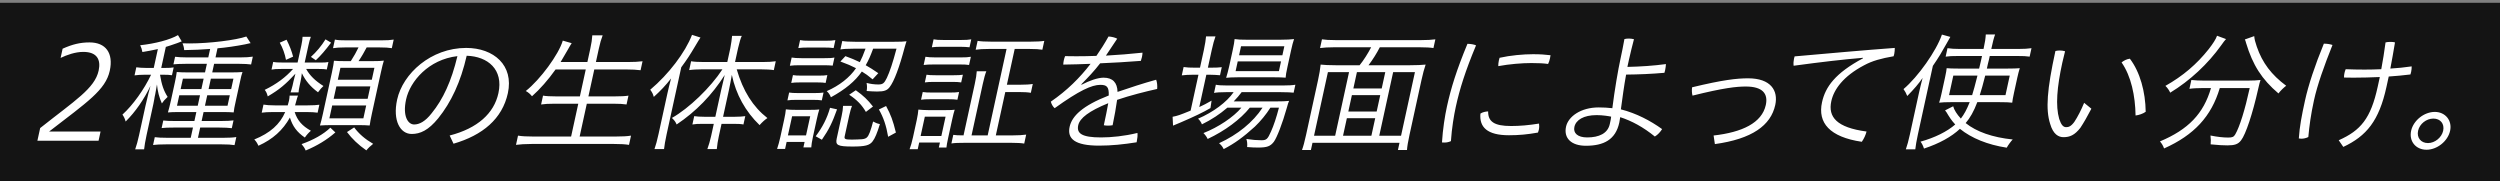
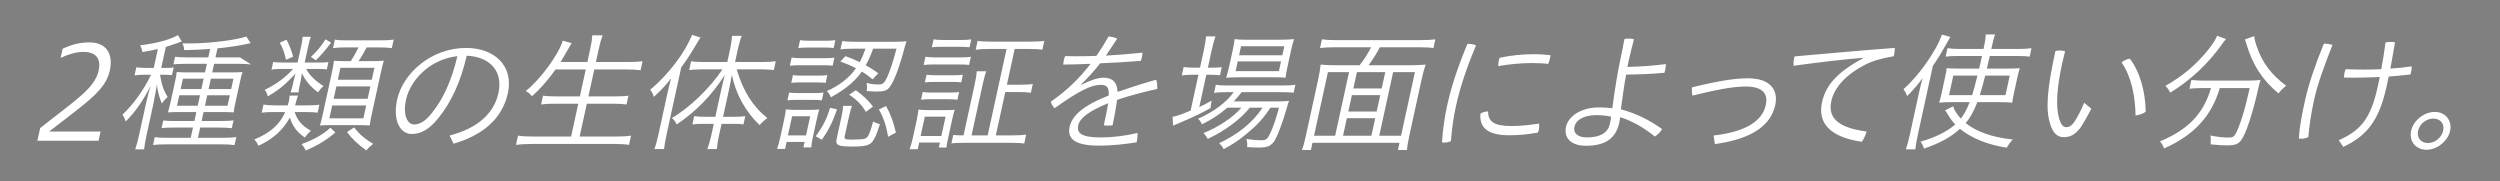
<svg xmlns="http://www.w3.org/2000/svg" width="800" height="58" viewBox="0 0 800 58" fill="none">
  <rect x="0" y="0" width="800" height="58" fill="#808080" stroke="none" />
-   <rect width="800" height="57.033" transform="translate(0 0.896)" fill="#141414" />
-   <path d="M31.536 45.043H11.964L12.851 40.981C23.976 32.159 30.32 28.302 31.566 22.599C32.328 19.111 31.069 16.608 26.659 16.608C24.055 16.608 21.361 17.593 19.391 18.536L20.037 15.582C23.155 14.187 25.642 13.571 28.666 13.571C33.79 13.571 36.373 16.936 35.127 22.64C33.783 28.794 27.994 32.611 15.717 42.089H32.181L31.536 45.043ZM49.201 21.737L50.519 15.705C48.185 16.197 47.351 16.361 45.566 16.649C45.419 15.787 45.184 15.13 44.865 14.474C49.593 13.982 54.449 12.71 56.955 11.232L58.154 13.243C57.512 13.489 57.419 13.53 56.643 13.818C55.005 14.392 53.917 14.761 53.065 15.007L51.595 21.737H52.771C54.115 21.737 54.838 21.696 55.579 21.573L55.032 24.076C54.345 23.953 53.472 23.912 52.296 23.912H51.204C51.747 27.194 52.394 29.041 53.644 31.01C52.478 32.118 52.409 32.241 51.801 33.103C50.953 31.215 50.426 29.205 50.229 27.03C49.999 28.466 49.964 28.63 49.683 30.108C49.531 30.805 49.405 31.38 49.375 31.708C49.205 32.487 49.14 32.98 49.077 33.267L46.908 43.197C46.496 45.084 46.23 46.685 46.114 47.793H43.258C43.704 46.521 44.093 45.126 44.514 43.197L46.531 33.965C47.433 30.025 47.627 29.328 48.157 27.481C46.073 31.831 43.313 35.811 40.205 38.889C40.006 38.068 39.631 37.288 39.177 36.673C42.528 33.636 46.091 28.671 48.348 23.912H46.332C45.198 23.912 43.878 23.994 43.053 24.117L43.618 21.532C44.347 21.655 45.715 21.737 46.849 21.737H49.201ZM66.652 18.372L67.243 15.664C64.763 15.869 61.712 15.992 58.931 16.033C58.891 15.254 58.731 14.638 58.398 13.858C59.397 13.9 60.195 13.9 60.657 13.9C66.999 13.9 75.548 12.833 78.823 11.684L80.205 13.818L79.902 13.858C79.851 13.9 79.278 14.023 78.444 14.187C75.808 14.72 72.121 15.254 69.598 15.459L68.962 18.372H76.816C78.454 18.372 79.9 18.29 80.902 18.126L80.355 20.629C79.374 20.506 78.216 20.424 76.536 20.424H68.514L67.913 23.173H73.793C75.347 23.173 76.574 23.132 77.6 23.05C77.277 23.953 77.179 24.404 76.74 26.415L75.485 32.159C75.037 34.211 74.849 35.072 74.777 35.975C73.871 35.893 72.788 35.852 71.108 35.852H65.144L64.517 38.724H70.607C72.581 38.724 73.943 38.642 74.726 38.519L74.179 41.022C73.114 40.899 71.998 40.817 70.108 40.817H64.06L63.343 44.1H71.323C73.171 44.1 74.743 44.018 75.619 43.853L75.054 46.439C74.04 46.274 72.84 46.192 70.824 46.192H53.268C51.168 46.192 49.974 46.274 48.981 46.398L49.528 43.895C50.257 44.018 51.835 44.1 53.725 44.1H61.033L61.75 40.817H55.702C53.938 40.817 52.669 40.858 51.718 40.981L52.247 38.56C53.102 38.683 54.311 38.724 56.159 38.724H62.207L62.834 35.852H57.416C55.778 35.852 54.593 35.893 53.735 35.975C54.035 34.99 54.363 33.677 54.695 32.159L55.95 26.415C56.281 24.896 56.472 23.829 56.558 23.05C57.632 23.132 58.673 23.173 60.353 23.173H65.603L66.204 20.424H59.442C57.804 20.424 56.106 20.506 55.5 20.588L56.029 18.167C56.884 18.29 58.378 18.372 59.89 18.372H66.652ZM65.164 25.184H58.528L57.803 28.507H64.439L65.164 25.184ZM67.474 25.184L66.749 28.507H73.972L74.698 25.184H67.474ZM64.008 30.477H57.372L56.637 33.842H63.273L64.008 30.477ZM66.318 30.477L65.583 33.842H72.807L73.542 30.477H66.318ZM97.946 35.852H94.292C95.171 38.56 96.684 40.284 99.494 41.843C98.772 42.458 98.166 43.115 97.549 44.018C94.994 42.253 93.634 40.407 92.773 37.617C90.5 41.679 87.311 44.551 82.695 46.644C82.329 45.823 81.959 45.208 81.371 44.633C86.439 42.581 89.568 39.791 91.268 35.852H87.446C85.85 35.852 84.614 35.934 83.748 36.057L84.312 33.472C85.284 33.636 86.358 33.718 87.912 33.718H92.07C92.265 33.021 92.378 32.693 92.477 32.241C92.602 31.667 92.653 31.051 92.667 30.6H95.355C95.173 31.051 95.041 31.462 94.802 32.364C94.704 32.816 94.599 33.103 94.422 33.718H98.454C100.134 33.718 101.496 33.636 102.195 33.513L101.64 36.057C100.952 35.934 99.542 35.852 97.946 35.852ZM97.499 20.013H102.288C103.884 20.013 104.262 20.013 105.095 19.849L104.576 22.229C104.014 22.106 103.267 22.065 101.881 22.065H97.975C99.081 24.117 100.88 25.881 103.504 27.522C103.096 27.851 102.26 28.794 101.762 29.533C99.235 27.645 97.814 25.881 96.588 23.419C96.537 24.035 96.352 25.266 96.182 26.045L95.895 27.358C95.68 28.343 95.579 29 95.537 29.574H92.975C93.176 29.041 93.352 28.425 93.618 27.399L93.914 26.045C94.093 25.225 94.297 24.486 94.536 23.583C91.296 27.071 89.444 28.63 85.684 30.846C85.371 29.779 85.265 29.492 84.713 28.753C88.425 26.948 91.378 24.773 93.775 22.065H90.163C88.525 22.065 87.719 22.106 86.885 22.27L87.422 19.808C88.1 19.972 89.141 20.013 90.695 20.013H95.231L96.45 14.433C96.692 13.325 96.778 12.546 96.823 11.766H99.469C99.19 12.463 98.933 13.448 98.718 14.433L97.499 20.013ZM114.727 15.172H110.485C108.721 15.172 107.485 15.254 106.567 15.418L107.168 12.669C108.173 12.874 109.13 12.915 111.146 12.915H121.856C123.83 12.915 125.024 12.833 125.984 12.669L125.383 15.418C124.453 15.254 123.253 15.172 121.363 15.172H117.331C116.606 16.567 115.72 18.126 114.734 19.562H119.06C120.908 19.562 122.093 19.521 122.834 19.398C122.571 20.219 122.287 21.326 121.892 23.132L119.016 36.303C118.702 37.74 118.35 39.545 118.299 40.16C117.309 40.078 116.268 40.037 114.798 40.037H105.936C104.718 40.037 103.449 40.078 102.381 40.16C102.636 39.381 103.027 37.781 103.305 36.509L106.208 23.214C106.641 21.039 106.776 20.424 106.865 19.439C107.939 19.521 108.56 19.562 110.408 19.562H112.256C113.269 18.003 114.035 16.608 114.727 15.172ZM108.934 21.696L108.101 25.512H118.979L119.812 21.696H108.934ZM107.635 27.645L106.765 31.626H117.643L118.513 27.645H107.635ZM106.299 33.759L105.403 37.863H116.281L117.177 33.759H106.299ZM89.523 13.653L91.703 12.71C92.643 14.556 93.341 16.361 93.796 18.126L91.514 19.152C91.17 17.264 90.466 15.295 89.523 13.653ZM104.162 12.586L105.945 13.653C104.114 16.074 102.696 17.757 101.063 19.275L99.49 18.208C101.216 16.649 102.856 14.72 104.162 12.586ZM105.715 40.858L107.315 42.376C104.663 44.715 101.469 46.644 97.82 48.162C97.486 47.382 97.141 46.849 96.504 46.11C100.277 44.797 103.536 42.951 105.715 40.858ZM111.038 42.253L113.335 40.776C114.861 42.828 116.803 44.51 119.412 46.028C118.656 46.603 117.814 47.382 117.233 48.121C114.678 46.356 112.63 44.387 111.038 42.253ZM145.125 45.987L143.892 43.361C152.836 41.063 158.085 36.262 159.492 29.82C161.15 22.229 156.1 18.044 149.34 17.839C147.419 26.25 144.365 32.734 140.221 37.863C137.069 41.72 134.466 42.869 131.736 42.869C128.124 42.869 125.594 38.683 127.082 31.872C128.892 23.583 137.875 15.336 149.173 15.336C158.035 15.336 164.46 20.916 162.516 29.82C160.723 38.027 154.452 43.279 145.125 45.987ZM146.374 17.962C137.153 19.029 131.219 26.004 129.947 31.831C128.764 37.247 130.593 39.832 132.525 39.832C134.163 39.832 136.04 38.93 138.144 36.221C141.758 31.79 144.44 26.045 146.374 17.962ZM187.442 22.229H177.782C175.418 25.553 172.789 28.548 170.239 30.805C169.644 30.067 169.079 29.574 168.254 29.123C172.874 25.471 178.788 17.428 180.092 12.997L182.937 13.818C182.679 14.228 182.104 15.13 181.673 15.951C181.388 16.485 181.122 16.936 180.331 18.249C179.995 18.823 179.738 19.234 179.393 19.849H187.961L188.893 15.582C189.306 13.694 189.437 12.71 189.531 11.315H192.849C192.371 12.546 192.018 13.777 191.623 15.582L190.691 19.849H200.855C202.745 19.849 204.359 19.767 205.613 19.603L204.986 22.475C203.636 22.311 202.436 22.229 200.378 22.229H190.172L188.29 30.846H196.648C198.622 30.846 200.236 30.764 201.111 30.6L200.493 33.431C199.479 33.267 198.153 33.185 196.137 33.185H187.779L185.485 43.689H196.993C199.177 43.689 200.665 43.607 201.927 43.402L201.282 46.356C200.067 46.151 198.489 46.069 196.515 46.069H170.097C168.039 46.069 166.332 46.192 165.12 46.356L165.765 43.402C167.065 43.607 168.475 43.689 170.575 43.689H182.755L185.049 33.185H177.573C175.599 33.185 174.195 33.267 173.151 33.431L173.769 30.6C174.616 30.764 176.068 30.846 178.042 30.846H185.56L187.442 22.229ZM228.414 39.627H224.928C223.374 39.627 222.441 39.668 221.565 39.832L222.148 37.165C222.835 37.288 224.119 37.37 225.463 37.37H228.907L230.744 28.959C231.147 27.112 231.539 25.512 231.912 23.994C227.868 30.395 222.722 35.688 216.525 39.832C216.191 39.053 215.912 38.601 215.008 37.74C220.417 34.703 227.38 28.015 231.173 22.188H224.705C223.277 22.188 221.579 22.27 220.535 22.434L221.153 19.603C221.957 19.767 223.619 19.849 225.257 19.849H232.733L233.701 15.418C234 13.858 234.196 12.381 234.268 11.479H237.376C237.013 12.176 236.66 13.407 236.179 15.418L235.211 19.849H243.947C245.711 19.849 247.199 19.767 248.243 19.603L247.625 22.434C246.779 22.27 244.907 22.188 243.479 22.188H235.751C237.764 29.123 240.946 34.17 245.575 37.781C244.847 38.232 243.851 39.135 243.066 40.037C238.556 35.688 235.506 30.231 234.189 23.953C233.807 26.086 233.634 27.071 233.231 28.918L231.385 37.37H235.123C236.467 37.37 237.703 37.288 238.486 37.165L237.903 39.832C237.099 39.668 236.142 39.627 234.63 39.627H230.892L230.032 43.566C229.709 45.043 229.488 46.439 229.378 47.711H226.354C226.764 46.603 227.249 44.961 227.554 43.566L228.414 39.627ZM210.729 42.91L213.543 30.025C213.892 28.425 214.311 26.702 214.744 25.102C213.102 27.235 211.355 29.082 209.212 31.01C208.899 29.943 208.752 29.656 208.076 28.712C213.939 23.788 219.293 16.772 221.445 11.15L224.155 12.012C223.649 12.792 223.4 13.161 222.463 14.761C220.734 17.675 219.851 19.029 218.002 21.532L213.315 42.992C212.903 44.879 212.592 46.685 212.494 47.711H209.428C209.883 46.398 210.254 45.084 210.729 42.91ZM268.931 19.685L270.526 17.962C272.623 18.741 273.317 19.029 275.144 19.89C275.809 18.577 276.234 17.593 276.967 15.582H273.103C271.171 15.582 269.809 15.664 268.934 15.828L269.525 13.12C270.287 13.284 271.907 13.366 273.629 13.366H286.187C288.161 13.366 289.22 13.325 290.087 13.202C289.878 13.777 289.815 14.064 289.498 15.13C287.788 21.614 286.106 26.045 284.704 27.851C283.874 28.959 282.92 29.287 280.652 29.287C279.644 29.287 278.444 29.205 277.328 29.123C277.492 28.179 277.476 27.481 277.305 26.538C278.577 26.866 279.843 27.03 281.061 27.03C282.489 27.03 282.948 26.661 283.786 24.937C284.72 22.968 285.684 20.096 286.879 15.582H279.403C278.497 18.003 277.985 19.193 277.029 20.875C278.488 21.696 279.188 22.147 281.052 23.419L279.236 25.389C277.707 24.117 277.05 23.665 275.792 22.886C273.641 26.004 270.515 28.589 265.885 31.133C265.569 30.272 265.149 29.697 264.551 29.164C268.59 27.399 271.885 24.814 273.925 21.819C272.223 20.957 271.263 20.547 268.931 19.685ZM255.466 15.377L256.022 12.833C256.868 12.997 257.531 13.038 258.959 13.038H264.293C265.679 13.038 266.402 12.997 267.32 12.833L266.764 15.377C266.077 15.254 265.036 15.213 263.818 15.213H258.484C257.35 15.213 256.165 15.254 255.466 15.377ZM252.759 21.039L253.333 18.413C253.978 18.536 255.136 18.618 256.564 18.618H263.704C265.426 18.618 266.191 18.577 267.025 18.413L266.46 20.998C265.764 20.916 264.639 20.875 263.505 20.875H256.071C254.601 20.875 253.668 20.916 252.759 21.039ZM253.197 26.538L253.743 24.035C254.388 24.158 255.219 24.199 256.479 24.199H261.981C263.199 24.199 264.09 24.158 264.747 24.035L264.201 26.538C263.513 26.415 262.892 26.373 261.506 26.373H256.004C254.744 26.373 253.853 26.415 253.197 26.538ZM251.978 32.118L252.524 29.615C253.338 29.738 254.001 29.779 255.261 29.779H260.763C261.981 29.779 262.746 29.738 263.528 29.615L262.982 32.118C262.127 31.995 261.422 31.954 260.246 31.954H254.786C253.526 31.954 252.845 31.995 251.978 32.118ZM251.227 47.669H248.665C249.024 46.603 249.404 45.249 249.727 43.771L250.928 38.273C251.214 36.96 251.414 35.852 251.477 34.99C252.374 35.114 253.205 35.154 254.801 35.154H259.127C260.597 35.154 261.656 35.114 262.178 35.031C261.914 35.852 261.693 36.673 261.362 38.191L260.125 43.853C259.838 45.166 259.617 46.562 259.609 47.177H257.089L257.474 45.413H251.72L251.227 47.669ZM253.471 37.206L252.135 43.32H257.931L259.267 37.206H253.471ZM265.612 34.498L267.857 34.99C266.345 39.217 265.274 41.433 263.003 44.715L261.019 43.607C263.209 40.694 264.676 37.822 265.612 34.498ZM271.752 36.96L270.292 43.648C270.103 44.51 270.488 44.674 272.63 44.674C273.512 44.674 275.42 44.592 275.848 44.551C277.27 44.387 277.696 43.977 278.357 42.294C278.681 41.392 279.066 40.202 279.395 38.889C280.146 39.299 280.722 39.545 281.568 39.709C280.68 42.623 279.985 44.264 279.224 45.249C278.274 46.521 276.808 46.89 272.818 46.89C268.072 46.89 267.279 46.48 267.745 44.346L269.323 37.124C269.6 35.852 269.749 34.785 269.778 33.883H272.634C272.356 34.58 272.057 35.565 271.752 36.96ZM281.246 35.031L283.546 33.924C285.069 36.755 285.734 38.519 286.688 42.417L284.209 43.771C283.602 40.202 282.706 37.575 281.246 35.031ZM271.734 30.313L273.854 28.877C276.324 30.641 277.643 31.913 279.352 34.088L277.085 35.811C275.838 33.636 274.232 31.954 271.734 30.313ZM316.059 43.32L322.099 15.664H316.513C314.623 15.664 313.346 15.746 312.218 15.91L312.836 13.079C313.724 13.243 315.26 13.325 317.024 13.325H329.876C331.64 13.325 333.212 13.243 334.172 13.079L333.554 15.91C332.582 15.746 331.381 15.664 329.365 15.664H324.703L322.203 27.112H326.445C328.167 27.112 329.571 27.03 330.489 26.866L329.871 29.697C328.982 29.533 327.698 29.451 325.934 29.451H321.692L318.663 43.32H324.165C325.761 43.32 327.333 43.238 328.377 43.074L327.75 45.946C326.904 45.782 325.41 45.7 323.604 45.7H308.694C306.72 45.7 305.493 45.741 304.449 45.905L305.049 43.156C305.946 43.279 306.567 43.32 308.331 43.32L311.925 26.866C312.337 24.978 312.477 23.953 312.56 22.804H315.626C315.279 23.624 314.854 25.184 314.487 26.866L310.893 43.32H316.059ZM298.192 15.13L298.748 12.586C299.678 12.751 300.341 12.792 301.853 12.792H307.607C309.119 12.792 309.8 12.751 310.802 12.586L310.246 15.13C309.634 15.049 308.308 14.966 307.132 14.966H301.378C300.16 14.966 298.933 15.007 298.192 15.13ZM295.569 20.793L296.143 18.167C296.872 18.29 297.904 18.372 299.374 18.372H307.354C308.908 18.372 309.799 18.331 310.675 18.167L310.101 20.793C309.288 20.67 308.709 20.629 307.155 20.629H298.881C297.411 20.629 296.478 20.67 295.569 20.793ZM295.946 26.373L296.484 23.912C297.087 24.035 298.044 24.076 299.43 24.076H305.184C306.444 24.076 307.503 24.035 308.118 23.912L307.58 26.373C306.767 26.25 305.978 26.209 304.718 26.209H298.964C297.62 26.209 296.771 26.25 295.946 26.373ZM294.737 31.913L295.274 29.451C295.961 29.574 296.919 29.615 298.221 29.615H303.975C305.319 29.615 306.083 29.574 306.908 29.451L306.371 31.913C305.474 31.79 304.894 31.749 303.466 31.749H297.712C296.41 31.749 295.478 31.79 294.737 31.913ZM293.671 47.752H291.067C291.468 46.685 291.794 45.577 292.162 43.895L293.354 38.437C293.649 37.083 293.807 35.975 293.879 35.072C294.617 35.154 296.069 35.237 297.119 35.237H302.495C304.343 35.237 304.772 35.196 305.504 35.114C305.276 35.77 304.992 36.878 304.688 38.273L303.442 43.977C303.092 45.577 302.901 46.644 302.86 47.218H300.424L300.773 45.618H294.137L293.671 47.752ZM295.948 37.329L294.595 43.525H301.231L302.584 37.329H295.948ZM346.002 26.989L346.101 27.112C348.614 25.799 351.298 24.855 353.146 24.855C356.086 24.855 357.543 26.456 357.611 29.41C361.561 28.056 365.814 26.661 369.971 25.512C370.271 26.25 370.389 27.44 370.291 28.466C366.761 29.246 361.518 30.559 357.476 31.954C357.094 34.662 356.676 36.96 356.037 40.078C355.557 40.16 355.044 40.202 354.54 40.202C354.078 40.202 353.625 40.16 353.223 40.078C353.869 37.124 354.275 35.072 354.639 33.021C348.506 35.524 345.535 37.781 345.033 40.078C344.46 42.705 346.198 43.977 352.33 43.977C355.606 43.977 359.812 43.566 363.984 42.54C364.074 43.279 363.967 44.346 363.779 45.208C363.752 45.331 363.734 45.413 363.707 45.536C359.616 46.192 355.704 46.603 351.714 46.603C343.986 46.603 341.437 44.428 342.28 40.571C343.033 37.124 346.395 33.842 354.798 30.559C354.913 27.728 354.114 27.153 352.098 27.153C349.368 27.153 345.362 28.959 337.489 34.621C336.925 34.129 336.465 33.349 336.266 32.528C341.456 28.959 345.475 24.978 348.99 20.424C346.065 20.547 343.191 20.629 340.242 20.67C340.257 20.219 340.322 19.726 340.43 19.234C340.519 18.823 340.66 18.372 340.834 17.962C342.001 18.003 343.219 18.003 344.395 18.003C346.537 18.003 348.688 17.962 350.848 17.88C352.133 16.033 353.472 13.941 354.721 11.684C355.636 11.725 356.758 11.971 357.508 12.381C356.307 14.228 354.953 16.197 353.889 17.798C357.714 17.593 361.734 17.264 365.604 16.854C365.589 17.305 365.523 17.798 365.425 18.249C365.335 18.659 365.204 19.07 365.072 19.48C360.716 19.808 356.37 20.096 352.05 20.26C350.168 22.722 348.046 24.937 346.002 26.989ZM397.249 34.457H392.755C390.324 36.55 387.722 38.273 384.618 39.791C384.416 39.176 383.807 38.314 383.374 37.986C388.241 35.893 392.552 32.693 394.763 29.492H392.285C390.605 29.492 389.243 29.574 388.494 29.738L389.067 27.112C389.745 27.276 390.987 27.358 392.793 27.358H410.391C412.197 27.358 413.769 27.276 414.519 27.112L413.964 29.656C413.183 29.574 411.899 29.492 409.925 29.492H397.325C396.495 30.6 395.881 31.297 394.79 32.446H408.398C410.33 32.446 411.473 32.405 412.508 32.282C412.239 32.939 412.152 33.144 411.736 34.662C410.421 39.34 408.652 43.977 407.633 45.372C406.522 46.808 405.466 47.218 402.61 47.218C401.644 47.218 400.435 47.177 399.076 47.054C399.189 46.151 399.092 45.249 398.842 44.469C400.67 44.756 402.197 44.879 403.625 44.879C405.263 44.879 405.628 44.551 406.703 42.13C407.595 40.16 408.454 37.575 409.261 34.457H406.531C405.123 36.673 403.466 38.683 401.551 40.53C397.834 43.895 395.136 45.864 391.582 47.711C391.174 46.89 390.843 46.48 390.105 45.823C396.03 43.115 400.982 39.094 404.011 34.457H399.937C396.887 38.232 392.024 41.843 386.452 44.469C386.167 43.853 385.722 43.197 385.101 42.581C389.83 40.735 394.696 37.493 397.249 34.457ZM384.001 21.655L385.22 16.074C385.623 14.228 385.882 12.463 385.936 11.643H388.96C388.55 12.751 388.188 14.023 387.731 16.115L386.521 21.655H387.529C389.041 21.655 390.184 21.614 390.967 21.491L390.402 24.076C389.496 23.994 388.086 23.912 387.036 23.912H386.028L383.77 34.252C385.215 33.595 385.977 33.185 387.704 32.2L387.352 34.58C385.04 35.934 382.039 37.37 377.822 39.176C376.944 39.545 376.116 39.873 375.372 40.202L375.235 37.37C376.902 37.042 377.451 36.837 380.999 35.401L383.508 23.912H381.744C380.568 23.912 378.996 23.994 378.171 24.117L378.754 21.45C379.768 21.614 380.809 21.655 382.321 21.655H384.001ZM407.647 24.732H396.139C394.417 24.732 392.971 24.814 392.365 24.896C392.673 23.87 392.99 22.804 393.331 21.244L394.469 16.033C394.872 14.187 394.938 13.694 395.071 12.504C396.17 12.669 396.959 12.71 398.933 12.71H409.769C411.743 12.71 413.021 12.627 414.097 12.504C413.747 13.53 413.499 14.474 413.123 16.197L412.021 21.244C411.626 23.05 411.417 24.199 411.4 24.855C410.662 24.773 409.243 24.732 407.647 24.732ZM397.132 14.802L396.504 17.675H410.364L410.992 14.802H397.132ZM396.074 19.644L395.393 22.763H409.253L409.934 19.644H396.074ZM437.931 20.875H451.245C453.387 20.875 455.001 20.793 456.204 20.67C455.749 21.983 455.316 23.583 454.85 25.717L451.041 43.156C450.557 45.372 450.301 46.931 450.236 47.998H447.338L447.84 45.7H419.994L419.492 47.998H416.636C417.046 46.89 417.434 45.495 417.963 43.074L421.754 25.717C422.175 23.788 422.494 21.942 422.604 20.67C423.585 20.793 425.415 20.875 427.389 20.875H435.075C436.34 19.316 437.679 17.223 438.766 15.13H426.796C424.948 15.13 423.712 15.213 422.416 15.377L423.026 12.586C424.04 12.751 425.45 12.833 427.298 12.833H454.892C456.614 12.833 458.144 12.751 459.314 12.586L458.704 15.377C457.774 15.213 456.238 15.13 454.39 15.13H441.538C440.58 17.018 439.292 19.07 437.931 20.875ZM432.609 30.436L431.462 35.688H440.534L441.681 30.436H432.609ZM442.147 28.302L443.285 23.091H434.213L433.075 28.302H442.147ZM430.996 37.822L429.768 43.443H438.84L440.068 37.822H430.996ZM431.693 23.091H424.931L420.486 43.443H427.248L431.693 23.091ZM445.805 23.091L441.36 43.443H448.332L452.777 23.091H445.805ZM492.486 39.545C492.579 40.078 492.586 40.817 492.425 41.556C492.362 41.843 492.257 42.13 492.152 42.417C488.784 43.033 486.042 43.279 482.85 43.279C475.92 43.279 473.335 40.694 473.739 36.344C474.425 35.893 475.352 35.688 476.201 35.647C476.174 38.847 478.036 40.325 483.538 40.325C486.352 40.325 489.177 40.078 492.486 39.545ZM479.863 18.495C483.309 17.716 487.464 17.346 490.572 17.346C492.84 17.346 494.535 17.469 496.17 17.675C496.15 17.962 496.078 18.29 495.997 18.659C495.863 19.275 495.677 19.931 495.393 20.465C493.926 20.26 492.432 20.178 490.038 20.178C487.056 20.178 482.994 20.506 479.449 21.162C479.439 20.629 479.498 19.972 479.633 19.357C479.696 19.07 479.758 18.782 479.863 18.495ZM469.584 14.023C470.592 14.023 471.723 14.228 472.332 14.515C468.893 22.763 467.101 28.466 465.847 34.211C465.255 36.919 464.578 40.981 464.294 45.166C463.643 45.454 462.977 45.618 462.221 45.618C461.969 45.618 461.717 45.618 461.432 45.577C461.692 41.309 462.355 37.124 463.027 34.047C464.317 28.138 466.127 22.352 469.584 14.023ZM521.303 18.947L520.765 21.409C524.815 21.326 529.203 21.039 533.1 20.506C533.059 21.08 532.99 21.778 532.838 22.475C532.775 22.763 532.721 23.009 532.617 23.296C528.462 23.665 524.436 23.829 520.353 23.87C519.655 27.645 519.193 31.297 518.681 34.99C523.653 36.262 528.098 38.601 531.874 41.309C531.35 42.171 530.514 43.115 529.549 43.689C525.877 40.694 522.158 38.683 518.47 37.493C518.395 38.027 518.285 38.724 518.169 39.258C516.986 44.674 513.237 46.644 507.483 46.644C502.821 46.644 500.326 44.223 501.133 40.53C501.832 37.329 505.795 34.375 511.591 34.375C513.061 34.375 514.555 34.457 515.947 34.621C516.692 28.712 517.796 22.311 518.548 18.864C519.005 16.772 519.438 14.597 519.811 12.504C520.258 12.381 520.771 12.34 521.275 12.34C521.821 12.34 522.349 12.422 522.869 12.546C522.31 14.72 521.777 16.772 521.303 18.947ZM515.566 37.329C514.846 37.165 512.859 36.837 510.927 36.837C506.727 36.837 504.287 38.396 503.803 40.612C503.373 42.581 504.832 43.977 507.898 43.977C511.678 43.977 514.476 42.705 515.13 39.709C515.148 39.627 515.202 39.381 515.273 39.053C515.381 38.56 515.524 37.904 515.566 37.329ZM548.76 46.11L548.352 43.361C557.48 42.335 563.805 39.34 565.059 33.595C565.857 29.943 563.998 27.687 558.664 27.687C555.724 27.687 551.644 28.097 541.605 30.6C541.389 29.861 541.337 28.753 541.474 27.933C551.318 25.553 555.793 25.061 559.405 25.061C566.671 25.061 569.087 29 568.083 33.595C566.649 40.16 560.626 44.469 548.76 46.11ZM596.154 18.659L596.148 18.495C589.773 19.029 582.706 19.849 573.962 21.039C573.872 20.301 573.916 19.521 574.086 18.741C574.14 18.495 574.194 18.249 574.281 18.044C585.584 17.059 595.702 16.115 606.33 15.336C606.322 15.951 606.304 16.608 606.161 17.264C606.107 17.51 606.053 17.757 605.958 18.003C601.983 18.7 599.176 19.439 596.459 20.916C589.86 24.404 586.845 28.589 586.021 32.364C584.91 37.452 587.745 40.817 597.295 42.089C597.011 43.197 596.517 44.305 595.78 45.372C585.486 43.853 581.608 39.299 583.042 32.734C584.118 27.81 587.261 23.419 596.154 18.659ZM630.301 32.693H624.169C622.657 32.693 621.514 32.734 620.521 32.857C620.767 32.118 621.042 31.051 621.248 30.108L622.44 24.65C622.771 23.132 622.846 22.599 622.932 21.819C623.838 21.901 624.669 21.942 626.601 21.942H633.321L633.892 19.521L634.241 17.921H626.429C624.791 17.921 623.69 17.962 622.605 18.126L623.196 15.418C624.168 15.582 625.62 15.664 627.09 15.664H634.734C635.218 13.448 635.376 12.34 635.453 11.027H638.435C638.025 12.135 637.723 13.325 637.212 15.664H645.906C647.586 15.664 649.032 15.582 650.076 15.418L649.485 18.126C648.428 17.962 647.387 17.921 645.665 17.921H636.719L636.46 19.111C636.424 19.275 636.316 19.767 636.113 20.506C636.068 20.711 635.934 21.326 635.799 21.942H642.477C644.325 21.942 645.384 21.901 646.326 21.819C646.072 22.599 645.743 23.912 645.537 24.855L644.488 29.656C644.13 31.297 643.984 32.159 643.915 32.857C643.018 32.734 641.767 32.693 639.919 32.693H632.737C631.639 35.606 630.408 37.781 629.009 39.381C632.473 42.171 637.623 43.977 644.073 44.633C643.537 45.166 642.587 46.439 642.156 47.259C636.02 46.316 630.891 44.223 627.177 41.227C624.48 43.771 620.612 45.905 615.675 47.546C615.377 46.603 614.993 45.864 614.563 45.331C619.125 44.059 623.032 42.13 625.676 39.832C624.931 39.012 624.568 38.56 624.123 37.904C623.868 37.534 623.802 37.452 623.399 36.796C623.276 36.591 623.12 36.344 622.939 36.016C622.684 35.647 622.651 35.606 622.42 35.319L625.016 34.006C625.312 35.154 626.183 36.55 627.474 37.945C628.526 36.591 629.37 35.031 630.301 32.693ZM632.786 24.199H625.058L623.696 30.436H631.088C631.465 29.287 632.093 26.989 632.786 24.199ZM643.118 24.199H635.264C634.634 26.702 633.997 29.041 633.524 30.436H641.756L643.118 24.199ZM611.168 42.992L614.045 29.82C614.484 27.81 614.696 27.03 615.237 24.937C614.054 26.702 612.423 28.589 610.319 30.723C609.995 29.902 609.61 29.164 609.123 28.507C613.755 24.609 619.648 16.279 621.416 11.068L624.111 11.807C623.646 12.586 623.491 12.915 622.88 13.982C621.424 16.608 620.358 18.413 618.515 21.08L613.712 43.074C613.318 44.879 613.007 46.685 612.891 47.793H609.867C610.34 46.398 610.684 45.208 611.168 42.992ZM666.922 32.898L669.24 34.785C668.006 37.165 666.784 39.299 665.721 40.899C663.908 43.238 662.337 43.895 660.321 43.895C658.767 43.895 657.023 43.033 656.045 39.627C654.57 35.031 655.035 28.671 657.733 16.32C658.264 16.197 658.693 16.156 659.155 16.156C659.701 16.156 660.271 16.238 660.823 16.403C660.44 17.962 660.148 19.111 659.941 20.055C658.23 27.892 657.728 33.842 658.947 38.068C659.609 40.037 660.264 40.694 661.188 40.694C661.902 40.694 662.703 40.489 663.781 39.012C664.845 37.411 666.01 35.154 666.922 32.898ZM678.901 19.972C679.666 19.357 680.562 18.906 681.555 18.782C684.823 23.05 686.542 29.41 686.623 35.77C685.775 36.386 684.458 36.837 683.381 36.96C683.282 30.682 681.974 24.363 678.901 19.972ZM707.517 28.179H704.913C703.401 28.179 701.577 28.261 700.617 28.425L701.236 25.594C702.217 25.717 703.921 25.799 705.433 25.799H719.041C721.057 25.799 722.293 25.717 723.37 25.594C723.151 26.209 722.966 26.866 722.616 28.466C720.872 36.262 718.637 43.033 717.133 44.92C716.192 46.151 715.103 46.521 712.751 46.521C711.365 46.521 709.955 46.439 707.405 46.192C707.494 45.208 707.487 44.469 707.351 43.361C709.521 43.812 711.492 44.018 713.046 44.018C714.348 44.018 714.813 43.812 715.286 42.992C716.697 40.571 718.384 35.154 719.907 28.179H710.331C707.637 37.247 702.137 43.197 692.502 47.505C692.219 46.685 691.793 45.946 691.189 45.249C700.296 41.433 705.146 36.344 707.517 28.179ZM709.451 11.438L712.326 12.504C711.943 12.915 711.481 13.489 710.744 14.556C706.514 20.465 700.813 25.799 694.468 29.656C694.159 28.959 693.624 28.138 692.927 27.481C698.531 24.322 702.968 20.547 706.797 15.705C708.2 13.9 709.092 12.504 709.451 11.438ZM718.347 12.627L721.352 11.561C721.455 12.627 721.63 13.366 722.172 14.925C723.94 20.096 726.878 23.953 731.576 27.44C730.77 28.056 729.817 28.959 729.107 29.902C723.759 25.348 720.881 20.834 718.736 13.735C718.633 13.243 718.495 12.915 718.347 12.627ZM760.863 27.769L761.544 24.65C758.703 24.773 755.871 24.855 753.099 24.855C752.091 24.855 751.083 24.855 750.084 24.814C750.065 24.322 750.131 23.829 750.239 23.337C750.328 22.927 750.46 22.516 750.624 22.147C752.58 22.229 754.588 22.27 756.646 22.27C758.41 22.27 760.182 22.229 762.006 22.147C762.541 19.316 762.964 16.608 763.375 13.571C763.822 13.448 764.419 13.407 765.007 13.407C765.553 13.407 766.09 13.448 766.399 13.571C765.913 16.567 765.424 19.193 764.907 21.942C767.16 21.819 769.44 21.573 771.738 21.244C771.747 21.778 771.697 22.393 771.562 23.009C771.499 23.296 771.437 23.583 771.341 23.829C769.094 24.117 766.697 24.322 764.394 24.486L763.668 27.81C761.302 38.642 757.295 43.525 749.856 47.013L748.39 44.879C755.413 41.761 758.64 37.945 760.863 27.769ZM743.63 13.982C743.714 13.982 743.798 13.982 743.882 13.982C744.68 13.982 745.736 14.146 746.396 14.392C743.708 21.121 741.542 27.194 740.476 32.077C739.472 36.673 739.004 40.16 738.66 43.853C737.907 44.223 737.115 44.387 736.401 44.387C736.149 44.387 735.864 44.346 735.621 44.305C735.884 40.407 736.526 37.083 737.602 32.159C738.659 27.317 740.771 20.916 743.63 13.982ZM779.139 35.811C782.499 35.811 784.754 38.56 784.037 41.843C783.302 45.208 779.855 47.916 776.495 47.916C773.051 47.916 770.828 45.208 771.563 41.843C772.28 38.56 775.695 35.811 779.139 35.811ZM778.673 37.945C776.447 37.945 774.273 39.627 773.789 41.843C773.314 44.018 774.651 45.782 776.961 45.782C779.145 45.782 781.336 44.018 781.811 41.843C782.295 39.627 780.941 37.945 778.673 37.945Z" fill="white" />
+   <path d="M31.536 45.043H11.964L12.851 40.981C23.976 32.159 30.32 28.302 31.566 22.599C32.328 19.111 31.069 16.608 26.659 16.608C24.055 16.608 21.361 17.593 19.391 18.536L20.037 15.582C23.155 14.187 25.642 13.571 28.666 13.571C33.79 13.571 36.373 16.936 35.127 22.64C33.783 28.794 27.994 32.611 15.717 42.089H32.181L31.536 45.043ZM49.201 21.737L50.519 15.705C48.185 16.197 47.351 16.361 45.566 16.649C45.419 15.787 45.184 15.13 44.865 14.474C49.593 13.982 54.449 12.71 56.955 11.232L58.154 13.243C57.512 13.489 57.419 13.53 56.643 13.818C55.005 14.392 53.917 14.761 53.065 15.007L51.595 21.737H52.771C54.115 21.737 54.838 21.696 55.579 21.573L55.032 24.076C54.345 23.953 53.472 23.912 52.296 23.912H51.204C51.747 27.194 52.394 29.041 53.644 31.01C52.478 32.118 52.409 32.241 51.801 33.103C50.953 31.215 50.426 29.205 50.229 27.03C49.999 28.466 49.964 28.63 49.683 30.108C49.531 30.805 49.405 31.38 49.375 31.708C49.205 32.487 49.14 32.98 49.077 33.267L46.908 43.197C46.496 45.084 46.23 46.685 46.114 47.793H43.258C43.704 46.521 44.093 45.126 44.514 43.197L46.531 33.965C47.433 30.025 47.627 29.328 48.157 27.481C46.073 31.831 43.313 35.811 40.205 38.889C40.006 38.068 39.631 37.288 39.177 36.673C42.528 33.636 46.091 28.671 48.348 23.912H46.332C45.198 23.912 43.878 23.994 43.053 24.117L43.618 21.532C44.347 21.655 45.715 21.737 46.849 21.737H49.201ZM66.652 18.372L67.243 15.664C64.763 15.869 61.712 15.992 58.931 16.033C58.891 15.254 58.731 14.638 58.398 13.858C59.397 13.9 60.195 13.9 60.657 13.9C66.999 13.9 75.548 12.833 78.823 11.684L80.205 13.818L79.902 13.858C79.851 13.9 79.278 14.023 78.444 14.187C75.808 14.72 72.121 15.254 69.598 15.459L68.962 18.372H76.816L80.355 20.629C79.374 20.506 78.216 20.424 76.536 20.424H68.514L67.913 23.173H73.793C75.347 23.173 76.574 23.132 77.6 23.05C77.277 23.953 77.179 24.404 76.74 26.415L75.485 32.159C75.037 34.211 74.849 35.072 74.777 35.975C73.871 35.893 72.788 35.852 71.108 35.852H65.144L64.517 38.724H70.607C72.581 38.724 73.943 38.642 74.726 38.519L74.179 41.022C73.114 40.899 71.998 40.817 70.108 40.817H64.06L63.343 44.1H71.323C73.171 44.1 74.743 44.018 75.619 43.853L75.054 46.439C74.04 46.274 72.84 46.192 70.824 46.192H53.268C51.168 46.192 49.974 46.274 48.981 46.398L49.528 43.895C50.257 44.018 51.835 44.1 53.725 44.1H61.033L61.75 40.817H55.702C53.938 40.817 52.669 40.858 51.718 40.981L52.247 38.56C53.102 38.683 54.311 38.724 56.159 38.724H62.207L62.834 35.852H57.416C55.778 35.852 54.593 35.893 53.735 35.975C54.035 34.99 54.363 33.677 54.695 32.159L55.95 26.415C56.281 24.896 56.472 23.829 56.558 23.05C57.632 23.132 58.673 23.173 60.353 23.173H65.603L66.204 20.424H59.442C57.804 20.424 56.106 20.506 55.5 20.588L56.029 18.167C56.884 18.29 58.378 18.372 59.89 18.372H66.652ZM65.164 25.184H58.528L57.803 28.507H64.439L65.164 25.184ZM67.474 25.184L66.749 28.507H73.972L74.698 25.184H67.474ZM64.008 30.477H57.372L56.637 33.842H63.273L64.008 30.477ZM66.318 30.477L65.583 33.842H72.807L73.542 30.477H66.318ZM97.946 35.852H94.292C95.171 38.56 96.684 40.284 99.494 41.843C98.772 42.458 98.166 43.115 97.549 44.018C94.994 42.253 93.634 40.407 92.773 37.617C90.5 41.679 87.311 44.551 82.695 46.644C82.329 45.823 81.959 45.208 81.371 44.633C86.439 42.581 89.568 39.791 91.268 35.852H87.446C85.85 35.852 84.614 35.934 83.748 36.057L84.312 33.472C85.284 33.636 86.358 33.718 87.912 33.718H92.07C92.265 33.021 92.378 32.693 92.477 32.241C92.602 31.667 92.653 31.051 92.667 30.6H95.355C95.173 31.051 95.041 31.462 94.802 32.364C94.704 32.816 94.599 33.103 94.422 33.718H98.454C100.134 33.718 101.496 33.636 102.195 33.513L101.64 36.057C100.952 35.934 99.542 35.852 97.946 35.852ZM97.499 20.013H102.288C103.884 20.013 104.262 20.013 105.095 19.849L104.576 22.229C104.014 22.106 103.267 22.065 101.881 22.065H97.975C99.081 24.117 100.88 25.881 103.504 27.522C103.096 27.851 102.26 28.794 101.762 29.533C99.235 27.645 97.814 25.881 96.588 23.419C96.537 24.035 96.352 25.266 96.182 26.045L95.895 27.358C95.68 28.343 95.579 29 95.537 29.574H92.975C93.176 29.041 93.352 28.425 93.618 27.399L93.914 26.045C94.093 25.225 94.297 24.486 94.536 23.583C91.296 27.071 89.444 28.63 85.684 30.846C85.371 29.779 85.265 29.492 84.713 28.753C88.425 26.948 91.378 24.773 93.775 22.065H90.163C88.525 22.065 87.719 22.106 86.885 22.27L87.422 19.808C88.1 19.972 89.141 20.013 90.695 20.013H95.231L96.45 14.433C96.692 13.325 96.778 12.546 96.823 11.766H99.469C99.19 12.463 98.933 13.448 98.718 14.433L97.499 20.013ZM114.727 15.172H110.485C108.721 15.172 107.485 15.254 106.567 15.418L107.168 12.669C108.173 12.874 109.13 12.915 111.146 12.915H121.856C123.83 12.915 125.024 12.833 125.984 12.669L125.383 15.418C124.453 15.254 123.253 15.172 121.363 15.172H117.331C116.606 16.567 115.72 18.126 114.734 19.562H119.06C120.908 19.562 122.093 19.521 122.834 19.398C122.571 20.219 122.287 21.326 121.892 23.132L119.016 36.303C118.702 37.74 118.35 39.545 118.299 40.16C117.309 40.078 116.268 40.037 114.798 40.037H105.936C104.718 40.037 103.449 40.078 102.381 40.16C102.636 39.381 103.027 37.781 103.305 36.509L106.208 23.214C106.641 21.039 106.776 20.424 106.865 19.439C107.939 19.521 108.56 19.562 110.408 19.562H112.256C113.269 18.003 114.035 16.608 114.727 15.172ZM108.934 21.696L108.101 25.512H118.979L119.812 21.696H108.934ZM107.635 27.645L106.765 31.626H117.643L118.513 27.645H107.635ZM106.299 33.759L105.403 37.863H116.281L117.177 33.759H106.299ZM89.523 13.653L91.703 12.71C92.643 14.556 93.341 16.361 93.796 18.126L91.514 19.152C91.17 17.264 90.466 15.295 89.523 13.653ZM104.162 12.586L105.945 13.653C104.114 16.074 102.696 17.757 101.063 19.275L99.49 18.208C101.216 16.649 102.856 14.72 104.162 12.586ZM105.715 40.858L107.315 42.376C104.663 44.715 101.469 46.644 97.82 48.162C97.486 47.382 97.141 46.849 96.504 46.11C100.277 44.797 103.536 42.951 105.715 40.858ZM111.038 42.253L113.335 40.776C114.861 42.828 116.803 44.51 119.412 46.028C118.656 46.603 117.814 47.382 117.233 48.121C114.678 46.356 112.63 44.387 111.038 42.253ZM145.125 45.987L143.892 43.361C152.836 41.063 158.085 36.262 159.492 29.82C161.15 22.229 156.1 18.044 149.34 17.839C147.419 26.25 144.365 32.734 140.221 37.863C137.069 41.72 134.466 42.869 131.736 42.869C128.124 42.869 125.594 38.683 127.082 31.872C128.892 23.583 137.875 15.336 149.173 15.336C158.035 15.336 164.46 20.916 162.516 29.82C160.723 38.027 154.452 43.279 145.125 45.987ZM146.374 17.962C137.153 19.029 131.219 26.004 129.947 31.831C128.764 37.247 130.593 39.832 132.525 39.832C134.163 39.832 136.04 38.93 138.144 36.221C141.758 31.79 144.44 26.045 146.374 17.962ZM187.442 22.229H177.782C175.418 25.553 172.789 28.548 170.239 30.805C169.644 30.067 169.079 29.574 168.254 29.123C172.874 25.471 178.788 17.428 180.092 12.997L182.937 13.818C182.679 14.228 182.104 15.13 181.673 15.951C181.388 16.485 181.122 16.936 180.331 18.249C179.995 18.823 179.738 19.234 179.393 19.849H187.961L188.893 15.582C189.306 13.694 189.437 12.71 189.531 11.315H192.849C192.371 12.546 192.018 13.777 191.623 15.582L190.691 19.849H200.855C202.745 19.849 204.359 19.767 205.613 19.603L204.986 22.475C203.636 22.311 202.436 22.229 200.378 22.229H190.172L188.29 30.846H196.648C198.622 30.846 200.236 30.764 201.111 30.6L200.493 33.431C199.479 33.267 198.153 33.185 196.137 33.185H187.779L185.485 43.689H196.993C199.177 43.689 200.665 43.607 201.927 43.402L201.282 46.356C200.067 46.151 198.489 46.069 196.515 46.069H170.097C168.039 46.069 166.332 46.192 165.12 46.356L165.765 43.402C167.065 43.607 168.475 43.689 170.575 43.689H182.755L185.049 33.185H177.573C175.599 33.185 174.195 33.267 173.151 33.431L173.769 30.6C174.616 30.764 176.068 30.846 178.042 30.846H185.56L187.442 22.229ZM228.414 39.627H224.928C223.374 39.627 222.441 39.668 221.565 39.832L222.148 37.165C222.835 37.288 224.119 37.37 225.463 37.37H228.907L230.744 28.959C231.147 27.112 231.539 25.512 231.912 23.994C227.868 30.395 222.722 35.688 216.525 39.832C216.191 39.053 215.912 38.601 215.008 37.74C220.417 34.703 227.38 28.015 231.173 22.188H224.705C223.277 22.188 221.579 22.27 220.535 22.434L221.153 19.603C221.957 19.767 223.619 19.849 225.257 19.849H232.733L233.701 15.418C234 13.858 234.196 12.381 234.268 11.479H237.376C237.013 12.176 236.66 13.407 236.179 15.418L235.211 19.849H243.947C245.711 19.849 247.199 19.767 248.243 19.603L247.625 22.434C246.779 22.27 244.907 22.188 243.479 22.188H235.751C237.764 29.123 240.946 34.17 245.575 37.781C244.847 38.232 243.851 39.135 243.066 40.037C238.556 35.688 235.506 30.231 234.189 23.953C233.807 26.086 233.634 27.071 233.231 28.918L231.385 37.37H235.123C236.467 37.37 237.703 37.288 238.486 37.165L237.903 39.832C237.099 39.668 236.142 39.627 234.63 39.627H230.892L230.032 43.566C229.709 45.043 229.488 46.439 229.378 47.711H226.354C226.764 46.603 227.249 44.961 227.554 43.566L228.414 39.627ZM210.729 42.91L213.543 30.025C213.892 28.425 214.311 26.702 214.744 25.102C213.102 27.235 211.355 29.082 209.212 31.01C208.899 29.943 208.752 29.656 208.076 28.712C213.939 23.788 219.293 16.772 221.445 11.15L224.155 12.012C223.649 12.792 223.4 13.161 222.463 14.761C220.734 17.675 219.851 19.029 218.002 21.532L213.315 42.992C212.903 44.879 212.592 46.685 212.494 47.711H209.428C209.883 46.398 210.254 45.084 210.729 42.91ZM268.931 19.685L270.526 17.962C272.623 18.741 273.317 19.029 275.144 19.89C275.809 18.577 276.234 17.593 276.967 15.582H273.103C271.171 15.582 269.809 15.664 268.934 15.828L269.525 13.12C270.287 13.284 271.907 13.366 273.629 13.366H286.187C288.161 13.366 289.22 13.325 290.087 13.202C289.878 13.777 289.815 14.064 289.498 15.13C287.788 21.614 286.106 26.045 284.704 27.851C283.874 28.959 282.92 29.287 280.652 29.287C279.644 29.287 278.444 29.205 277.328 29.123C277.492 28.179 277.476 27.481 277.305 26.538C278.577 26.866 279.843 27.03 281.061 27.03C282.489 27.03 282.948 26.661 283.786 24.937C284.72 22.968 285.684 20.096 286.879 15.582H279.403C278.497 18.003 277.985 19.193 277.029 20.875C278.488 21.696 279.188 22.147 281.052 23.419L279.236 25.389C277.707 24.117 277.05 23.665 275.792 22.886C273.641 26.004 270.515 28.589 265.885 31.133C265.569 30.272 265.149 29.697 264.551 29.164C268.59 27.399 271.885 24.814 273.925 21.819C272.223 20.957 271.263 20.547 268.931 19.685ZM255.466 15.377L256.022 12.833C256.868 12.997 257.531 13.038 258.959 13.038H264.293C265.679 13.038 266.402 12.997 267.32 12.833L266.764 15.377C266.077 15.254 265.036 15.213 263.818 15.213H258.484C257.35 15.213 256.165 15.254 255.466 15.377ZM252.759 21.039L253.333 18.413C253.978 18.536 255.136 18.618 256.564 18.618H263.704C265.426 18.618 266.191 18.577 267.025 18.413L266.46 20.998C265.764 20.916 264.639 20.875 263.505 20.875H256.071C254.601 20.875 253.668 20.916 252.759 21.039ZM253.197 26.538L253.743 24.035C254.388 24.158 255.219 24.199 256.479 24.199H261.981C263.199 24.199 264.09 24.158 264.747 24.035L264.201 26.538C263.513 26.415 262.892 26.373 261.506 26.373H256.004C254.744 26.373 253.853 26.415 253.197 26.538ZM251.978 32.118L252.524 29.615C253.338 29.738 254.001 29.779 255.261 29.779H260.763C261.981 29.779 262.746 29.738 263.528 29.615L262.982 32.118C262.127 31.995 261.422 31.954 260.246 31.954H254.786C253.526 31.954 252.845 31.995 251.978 32.118ZM251.227 47.669H248.665C249.024 46.603 249.404 45.249 249.727 43.771L250.928 38.273C251.214 36.96 251.414 35.852 251.477 34.99C252.374 35.114 253.205 35.154 254.801 35.154H259.127C260.597 35.154 261.656 35.114 262.178 35.031C261.914 35.852 261.693 36.673 261.362 38.191L260.125 43.853C259.838 45.166 259.617 46.562 259.609 47.177H257.089L257.474 45.413H251.72L251.227 47.669ZM253.471 37.206L252.135 43.32H257.931L259.267 37.206H253.471ZM265.612 34.498L267.857 34.99C266.345 39.217 265.274 41.433 263.003 44.715L261.019 43.607C263.209 40.694 264.676 37.822 265.612 34.498ZM271.752 36.96L270.292 43.648C270.103 44.51 270.488 44.674 272.63 44.674C273.512 44.674 275.42 44.592 275.848 44.551C277.27 44.387 277.696 43.977 278.357 42.294C278.681 41.392 279.066 40.202 279.395 38.889C280.146 39.299 280.722 39.545 281.568 39.709C280.68 42.623 279.985 44.264 279.224 45.249C278.274 46.521 276.808 46.89 272.818 46.89C268.072 46.89 267.279 46.48 267.745 44.346L269.323 37.124C269.6 35.852 269.749 34.785 269.778 33.883H272.634C272.356 34.58 272.057 35.565 271.752 36.96ZM281.246 35.031L283.546 33.924C285.069 36.755 285.734 38.519 286.688 42.417L284.209 43.771C283.602 40.202 282.706 37.575 281.246 35.031ZM271.734 30.313L273.854 28.877C276.324 30.641 277.643 31.913 279.352 34.088L277.085 35.811C275.838 33.636 274.232 31.954 271.734 30.313ZM316.059 43.32L322.099 15.664H316.513C314.623 15.664 313.346 15.746 312.218 15.91L312.836 13.079C313.724 13.243 315.26 13.325 317.024 13.325H329.876C331.64 13.325 333.212 13.243 334.172 13.079L333.554 15.91C332.582 15.746 331.381 15.664 329.365 15.664H324.703L322.203 27.112H326.445C328.167 27.112 329.571 27.03 330.489 26.866L329.871 29.697C328.982 29.533 327.698 29.451 325.934 29.451H321.692L318.663 43.32H324.165C325.761 43.32 327.333 43.238 328.377 43.074L327.75 45.946C326.904 45.782 325.41 45.7 323.604 45.7H308.694C306.72 45.7 305.493 45.741 304.449 45.905L305.049 43.156C305.946 43.279 306.567 43.32 308.331 43.32L311.925 26.866C312.337 24.978 312.477 23.953 312.56 22.804H315.626C315.279 23.624 314.854 25.184 314.487 26.866L310.893 43.32H316.059ZM298.192 15.13L298.748 12.586C299.678 12.751 300.341 12.792 301.853 12.792H307.607C309.119 12.792 309.8 12.751 310.802 12.586L310.246 15.13C309.634 15.049 308.308 14.966 307.132 14.966H301.378C300.16 14.966 298.933 15.007 298.192 15.13ZM295.569 20.793L296.143 18.167C296.872 18.29 297.904 18.372 299.374 18.372H307.354C308.908 18.372 309.799 18.331 310.675 18.167L310.101 20.793C309.288 20.67 308.709 20.629 307.155 20.629H298.881C297.411 20.629 296.478 20.67 295.569 20.793ZM295.946 26.373L296.484 23.912C297.087 24.035 298.044 24.076 299.43 24.076H305.184C306.444 24.076 307.503 24.035 308.118 23.912L307.58 26.373C306.767 26.25 305.978 26.209 304.718 26.209H298.964C297.62 26.209 296.771 26.25 295.946 26.373ZM294.737 31.913L295.274 29.451C295.961 29.574 296.919 29.615 298.221 29.615H303.975C305.319 29.615 306.083 29.574 306.908 29.451L306.371 31.913C305.474 31.79 304.894 31.749 303.466 31.749H297.712C296.41 31.749 295.478 31.79 294.737 31.913ZM293.671 47.752H291.067C291.468 46.685 291.794 45.577 292.162 43.895L293.354 38.437C293.649 37.083 293.807 35.975 293.879 35.072C294.617 35.154 296.069 35.237 297.119 35.237H302.495C304.343 35.237 304.772 35.196 305.504 35.114C305.276 35.77 304.992 36.878 304.688 38.273L303.442 43.977C303.092 45.577 302.901 46.644 302.86 47.218H300.424L300.773 45.618H294.137L293.671 47.752ZM295.948 37.329L294.595 43.525H301.231L302.584 37.329H295.948ZM346.002 26.989L346.101 27.112C348.614 25.799 351.298 24.855 353.146 24.855C356.086 24.855 357.543 26.456 357.611 29.41C361.561 28.056 365.814 26.661 369.971 25.512C370.271 26.25 370.389 27.44 370.291 28.466C366.761 29.246 361.518 30.559 357.476 31.954C357.094 34.662 356.676 36.96 356.037 40.078C355.557 40.16 355.044 40.202 354.54 40.202C354.078 40.202 353.625 40.16 353.223 40.078C353.869 37.124 354.275 35.072 354.639 33.021C348.506 35.524 345.535 37.781 345.033 40.078C344.46 42.705 346.198 43.977 352.33 43.977C355.606 43.977 359.812 43.566 363.984 42.54C364.074 43.279 363.967 44.346 363.779 45.208C363.752 45.331 363.734 45.413 363.707 45.536C359.616 46.192 355.704 46.603 351.714 46.603C343.986 46.603 341.437 44.428 342.28 40.571C343.033 37.124 346.395 33.842 354.798 30.559C354.913 27.728 354.114 27.153 352.098 27.153C349.368 27.153 345.362 28.959 337.489 34.621C336.925 34.129 336.465 33.349 336.266 32.528C341.456 28.959 345.475 24.978 348.99 20.424C346.065 20.547 343.191 20.629 340.242 20.67C340.257 20.219 340.322 19.726 340.43 19.234C340.519 18.823 340.66 18.372 340.834 17.962C342.001 18.003 343.219 18.003 344.395 18.003C346.537 18.003 348.688 17.962 350.848 17.88C352.133 16.033 353.472 13.941 354.721 11.684C355.636 11.725 356.758 11.971 357.508 12.381C356.307 14.228 354.953 16.197 353.889 17.798C357.714 17.593 361.734 17.264 365.604 16.854C365.589 17.305 365.523 17.798 365.425 18.249C365.335 18.659 365.204 19.07 365.072 19.48C360.716 19.808 356.37 20.096 352.05 20.26C350.168 22.722 348.046 24.937 346.002 26.989ZM397.249 34.457H392.755C390.324 36.55 387.722 38.273 384.618 39.791C384.416 39.176 383.807 38.314 383.374 37.986C388.241 35.893 392.552 32.693 394.763 29.492H392.285C390.605 29.492 389.243 29.574 388.494 29.738L389.067 27.112C389.745 27.276 390.987 27.358 392.793 27.358H410.391C412.197 27.358 413.769 27.276 414.519 27.112L413.964 29.656C413.183 29.574 411.899 29.492 409.925 29.492H397.325C396.495 30.6 395.881 31.297 394.79 32.446H408.398C410.33 32.446 411.473 32.405 412.508 32.282C412.239 32.939 412.152 33.144 411.736 34.662C410.421 39.34 408.652 43.977 407.633 45.372C406.522 46.808 405.466 47.218 402.61 47.218C401.644 47.218 400.435 47.177 399.076 47.054C399.189 46.151 399.092 45.249 398.842 44.469C400.67 44.756 402.197 44.879 403.625 44.879C405.263 44.879 405.628 44.551 406.703 42.13C407.595 40.16 408.454 37.575 409.261 34.457H406.531C405.123 36.673 403.466 38.683 401.551 40.53C397.834 43.895 395.136 45.864 391.582 47.711C391.174 46.89 390.843 46.48 390.105 45.823C396.03 43.115 400.982 39.094 404.011 34.457H399.937C396.887 38.232 392.024 41.843 386.452 44.469C386.167 43.853 385.722 43.197 385.101 42.581C389.83 40.735 394.696 37.493 397.249 34.457ZM384.001 21.655L385.22 16.074C385.623 14.228 385.882 12.463 385.936 11.643H388.96C388.55 12.751 388.188 14.023 387.731 16.115L386.521 21.655H387.529C389.041 21.655 390.184 21.614 390.967 21.491L390.402 24.076C389.496 23.994 388.086 23.912 387.036 23.912H386.028L383.77 34.252C385.215 33.595 385.977 33.185 387.704 32.2L387.352 34.58C385.04 35.934 382.039 37.37 377.822 39.176C376.944 39.545 376.116 39.873 375.372 40.202L375.235 37.37C376.902 37.042 377.451 36.837 380.999 35.401L383.508 23.912H381.744C380.568 23.912 378.996 23.994 378.171 24.117L378.754 21.45C379.768 21.614 380.809 21.655 382.321 21.655H384.001ZM407.647 24.732H396.139C394.417 24.732 392.971 24.814 392.365 24.896C392.673 23.87 392.99 22.804 393.331 21.244L394.469 16.033C394.872 14.187 394.938 13.694 395.071 12.504C396.17 12.669 396.959 12.71 398.933 12.71H409.769C411.743 12.71 413.021 12.627 414.097 12.504C413.747 13.53 413.499 14.474 413.123 16.197L412.021 21.244C411.626 23.05 411.417 24.199 411.4 24.855C410.662 24.773 409.243 24.732 407.647 24.732ZM397.132 14.802L396.504 17.675H410.364L410.992 14.802H397.132ZM396.074 19.644L395.393 22.763H409.253L409.934 19.644H396.074ZM437.931 20.875H451.245C453.387 20.875 455.001 20.793 456.204 20.67C455.749 21.983 455.316 23.583 454.85 25.717L451.041 43.156C450.557 45.372 450.301 46.931 450.236 47.998H447.338L447.84 45.7H419.994L419.492 47.998H416.636C417.046 46.89 417.434 45.495 417.963 43.074L421.754 25.717C422.175 23.788 422.494 21.942 422.604 20.67C423.585 20.793 425.415 20.875 427.389 20.875H435.075C436.34 19.316 437.679 17.223 438.766 15.13H426.796C424.948 15.13 423.712 15.213 422.416 15.377L423.026 12.586C424.04 12.751 425.45 12.833 427.298 12.833H454.892C456.614 12.833 458.144 12.751 459.314 12.586L458.704 15.377C457.774 15.213 456.238 15.13 454.39 15.13H441.538C440.58 17.018 439.292 19.07 437.931 20.875ZM432.609 30.436L431.462 35.688H440.534L441.681 30.436H432.609ZM442.147 28.302L443.285 23.091H434.213L433.075 28.302H442.147ZM430.996 37.822L429.768 43.443H438.84L440.068 37.822H430.996ZM431.693 23.091H424.931L420.486 43.443H427.248L431.693 23.091ZM445.805 23.091L441.36 43.443H448.332L452.777 23.091H445.805ZM492.486 39.545C492.579 40.078 492.586 40.817 492.425 41.556C492.362 41.843 492.257 42.13 492.152 42.417C488.784 43.033 486.042 43.279 482.85 43.279C475.92 43.279 473.335 40.694 473.739 36.344C474.425 35.893 475.352 35.688 476.201 35.647C476.174 38.847 478.036 40.325 483.538 40.325C486.352 40.325 489.177 40.078 492.486 39.545ZM479.863 18.495C483.309 17.716 487.464 17.346 490.572 17.346C492.84 17.346 494.535 17.469 496.17 17.675C496.15 17.962 496.078 18.29 495.997 18.659C495.863 19.275 495.677 19.931 495.393 20.465C493.926 20.26 492.432 20.178 490.038 20.178C487.056 20.178 482.994 20.506 479.449 21.162C479.439 20.629 479.498 19.972 479.633 19.357C479.696 19.07 479.758 18.782 479.863 18.495ZM469.584 14.023C470.592 14.023 471.723 14.228 472.332 14.515C468.893 22.763 467.101 28.466 465.847 34.211C465.255 36.919 464.578 40.981 464.294 45.166C463.643 45.454 462.977 45.618 462.221 45.618C461.969 45.618 461.717 45.618 461.432 45.577C461.692 41.309 462.355 37.124 463.027 34.047C464.317 28.138 466.127 22.352 469.584 14.023ZM521.303 18.947L520.765 21.409C524.815 21.326 529.203 21.039 533.1 20.506C533.059 21.08 532.99 21.778 532.838 22.475C532.775 22.763 532.721 23.009 532.617 23.296C528.462 23.665 524.436 23.829 520.353 23.87C519.655 27.645 519.193 31.297 518.681 34.99C523.653 36.262 528.098 38.601 531.874 41.309C531.35 42.171 530.514 43.115 529.549 43.689C525.877 40.694 522.158 38.683 518.47 37.493C518.395 38.027 518.285 38.724 518.169 39.258C516.986 44.674 513.237 46.644 507.483 46.644C502.821 46.644 500.326 44.223 501.133 40.53C501.832 37.329 505.795 34.375 511.591 34.375C513.061 34.375 514.555 34.457 515.947 34.621C516.692 28.712 517.796 22.311 518.548 18.864C519.005 16.772 519.438 14.597 519.811 12.504C520.258 12.381 520.771 12.34 521.275 12.34C521.821 12.34 522.349 12.422 522.869 12.546C522.31 14.72 521.777 16.772 521.303 18.947ZM515.566 37.329C514.846 37.165 512.859 36.837 510.927 36.837C506.727 36.837 504.287 38.396 503.803 40.612C503.373 42.581 504.832 43.977 507.898 43.977C511.678 43.977 514.476 42.705 515.13 39.709C515.148 39.627 515.202 39.381 515.273 39.053C515.381 38.56 515.524 37.904 515.566 37.329ZM548.76 46.11L548.352 43.361C557.48 42.335 563.805 39.34 565.059 33.595C565.857 29.943 563.998 27.687 558.664 27.687C555.724 27.687 551.644 28.097 541.605 30.6C541.389 29.861 541.337 28.753 541.474 27.933C551.318 25.553 555.793 25.061 559.405 25.061C566.671 25.061 569.087 29 568.083 33.595C566.649 40.16 560.626 44.469 548.76 46.11ZM596.154 18.659L596.148 18.495C589.773 19.029 582.706 19.849 573.962 21.039C573.872 20.301 573.916 19.521 574.086 18.741C574.14 18.495 574.194 18.249 574.281 18.044C585.584 17.059 595.702 16.115 606.33 15.336C606.322 15.951 606.304 16.608 606.161 17.264C606.107 17.51 606.053 17.757 605.958 18.003C601.983 18.7 599.176 19.439 596.459 20.916C589.86 24.404 586.845 28.589 586.021 32.364C584.91 37.452 587.745 40.817 597.295 42.089C597.011 43.197 596.517 44.305 595.78 45.372C585.486 43.853 581.608 39.299 583.042 32.734C584.118 27.81 587.261 23.419 596.154 18.659ZM630.301 32.693H624.169C622.657 32.693 621.514 32.734 620.521 32.857C620.767 32.118 621.042 31.051 621.248 30.108L622.44 24.65C622.771 23.132 622.846 22.599 622.932 21.819C623.838 21.901 624.669 21.942 626.601 21.942H633.321L633.892 19.521L634.241 17.921H626.429C624.791 17.921 623.69 17.962 622.605 18.126L623.196 15.418C624.168 15.582 625.62 15.664 627.09 15.664H634.734C635.218 13.448 635.376 12.34 635.453 11.027H638.435C638.025 12.135 637.723 13.325 637.212 15.664H645.906C647.586 15.664 649.032 15.582 650.076 15.418L649.485 18.126C648.428 17.962 647.387 17.921 645.665 17.921H636.719L636.46 19.111C636.424 19.275 636.316 19.767 636.113 20.506C636.068 20.711 635.934 21.326 635.799 21.942H642.477C644.325 21.942 645.384 21.901 646.326 21.819C646.072 22.599 645.743 23.912 645.537 24.855L644.488 29.656C644.13 31.297 643.984 32.159 643.915 32.857C643.018 32.734 641.767 32.693 639.919 32.693H632.737C631.639 35.606 630.408 37.781 629.009 39.381C632.473 42.171 637.623 43.977 644.073 44.633C643.537 45.166 642.587 46.439 642.156 47.259C636.02 46.316 630.891 44.223 627.177 41.227C624.48 43.771 620.612 45.905 615.675 47.546C615.377 46.603 614.993 45.864 614.563 45.331C619.125 44.059 623.032 42.13 625.676 39.832C624.931 39.012 624.568 38.56 624.123 37.904C623.868 37.534 623.802 37.452 623.399 36.796C623.276 36.591 623.12 36.344 622.939 36.016C622.684 35.647 622.651 35.606 622.42 35.319L625.016 34.006C625.312 35.154 626.183 36.55 627.474 37.945C628.526 36.591 629.37 35.031 630.301 32.693ZM632.786 24.199H625.058L623.696 30.436H631.088C631.465 29.287 632.093 26.989 632.786 24.199ZM643.118 24.199H635.264C634.634 26.702 633.997 29.041 633.524 30.436H641.756L643.118 24.199ZM611.168 42.992L614.045 29.82C614.484 27.81 614.696 27.03 615.237 24.937C614.054 26.702 612.423 28.589 610.319 30.723C609.995 29.902 609.61 29.164 609.123 28.507C613.755 24.609 619.648 16.279 621.416 11.068L624.111 11.807C623.646 12.586 623.491 12.915 622.88 13.982C621.424 16.608 620.358 18.413 618.515 21.08L613.712 43.074C613.318 44.879 613.007 46.685 612.891 47.793H609.867C610.34 46.398 610.684 45.208 611.168 42.992ZM666.922 32.898L669.24 34.785C668.006 37.165 666.784 39.299 665.721 40.899C663.908 43.238 662.337 43.895 660.321 43.895C658.767 43.895 657.023 43.033 656.045 39.627C654.57 35.031 655.035 28.671 657.733 16.32C658.264 16.197 658.693 16.156 659.155 16.156C659.701 16.156 660.271 16.238 660.823 16.403C660.44 17.962 660.148 19.111 659.941 20.055C658.23 27.892 657.728 33.842 658.947 38.068C659.609 40.037 660.264 40.694 661.188 40.694C661.902 40.694 662.703 40.489 663.781 39.012C664.845 37.411 666.01 35.154 666.922 32.898ZM678.901 19.972C679.666 19.357 680.562 18.906 681.555 18.782C684.823 23.05 686.542 29.41 686.623 35.77C685.775 36.386 684.458 36.837 683.381 36.96C683.282 30.682 681.974 24.363 678.901 19.972ZM707.517 28.179H704.913C703.401 28.179 701.577 28.261 700.617 28.425L701.236 25.594C702.217 25.717 703.921 25.799 705.433 25.799H719.041C721.057 25.799 722.293 25.717 723.37 25.594C723.151 26.209 722.966 26.866 722.616 28.466C720.872 36.262 718.637 43.033 717.133 44.92C716.192 46.151 715.103 46.521 712.751 46.521C711.365 46.521 709.955 46.439 707.405 46.192C707.494 45.208 707.487 44.469 707.351 43.361C709.521 43.812 711.492 44.018 713.046 44.018C714.348 44.018 714.813 43.812 715.286 42.992C716.697 40.571 718.384 35.154 719.907 28.179H710.331C707.637 37.247 702.137 43.197 692.502 47.505C692.219 46.685 691.793 45.946 691.189 45.249C700.296 41.433 705.146 36.344 707.517 28.179ZM709.451 11.438L712.326 12.504C711.943 12.915 711.481 13.489 710.744 14.556C706.514 20.465 700.813 25.799 694.468 29.656C694.159 28.959 693.624 28.138 692.927 27.481C698.531 24.322 702.968 20.547 706.797 15.705C708.2 13.9 709.092 12.504 709.451 11.438ZM718.347 12.627L721.352 11.561C721.455 12.627 721.63 13.366 722.172 14.925C723.94 20.096 726.878 23.953 731.576 27.44C730.77 28.056 729.817 28.959 729.107 29.902C723.759 25.348 720.881 20.834 718.736 13.735C718.633 13.243 718.495 12.915 718.347 12.627ZM760.863 27.769L761.544 24.65C758.703 24.773 755.871 24.855 753.099 24.855C752.091 24.855 751.083 24.855 750.084 24.814C750.065 24.322 750.131 23.829 750.239 23.337C750.328 22.927 750.46 22.516 750.624 22.147C752.58 22.229 754.588 22.27 756.646 22.27C758.41 22.27 760.182 22.229 762.006 22.147C762.541 19.316 762.964 16.608 763.375 13.571C763.822 13.448 764.419 13.407 765.007 13.407C765.553 13.407 766.09 13.448 766.399 13.571C765.913 16.567 765.424 19.193 764.907 21.942C767.16 21.819 769.44 21.573 771.738 21.244C771.747 21.778 771.697 22.393 771.562 23.009C771.499 23.296 771.437 23.583 771.341 23.829C769.094 24.117 766.697 24.322 764.394 24.486L763.668 27.81C761.302 38.642 757.295 43.525 749.856 47.013L748.39 44.879C755.413 41.761 758.64 37.945 760.863 27.769ZM743.63 13.982C743.714 13.982 743.798 13.982 743.882 13.982C744.68 13.982 745.736 14.146 746.396 14.392C743.708 21.121 741.542 27.194 740.476 32.077C739.472 36.673 739.004 40.16 738.66 43.853C737.907 44.223 737.115 44.387 736.401 44.387C736.149 44.387 735.864 44.346 735.621 44.305C735.884 40.407 736.526 37.083 737.602 32.159C738.659 27.317 740.771 20.916 743.63 13.982ZM779.139 35.811C782.499 35.811 784.754 38.56 784.037 41.843C783.302 45.208 779.855 47.916 776.495 47.916C773.051 47.916 770.828 45.208 771.563 41.843C772.28 38.56 775.695 35.811 779.139 35.811ZM778.673 37.945C776.447 37.945 774.273 39.627 773.789 41.843C773.314 44.018 774.651 45.782 776.961 45.782C779.145 45.782 781.336 44.018 781.811 41.843C782.295 39.627 780.941 37.945 778.673 37.945Z" fill="white" />
</svg>